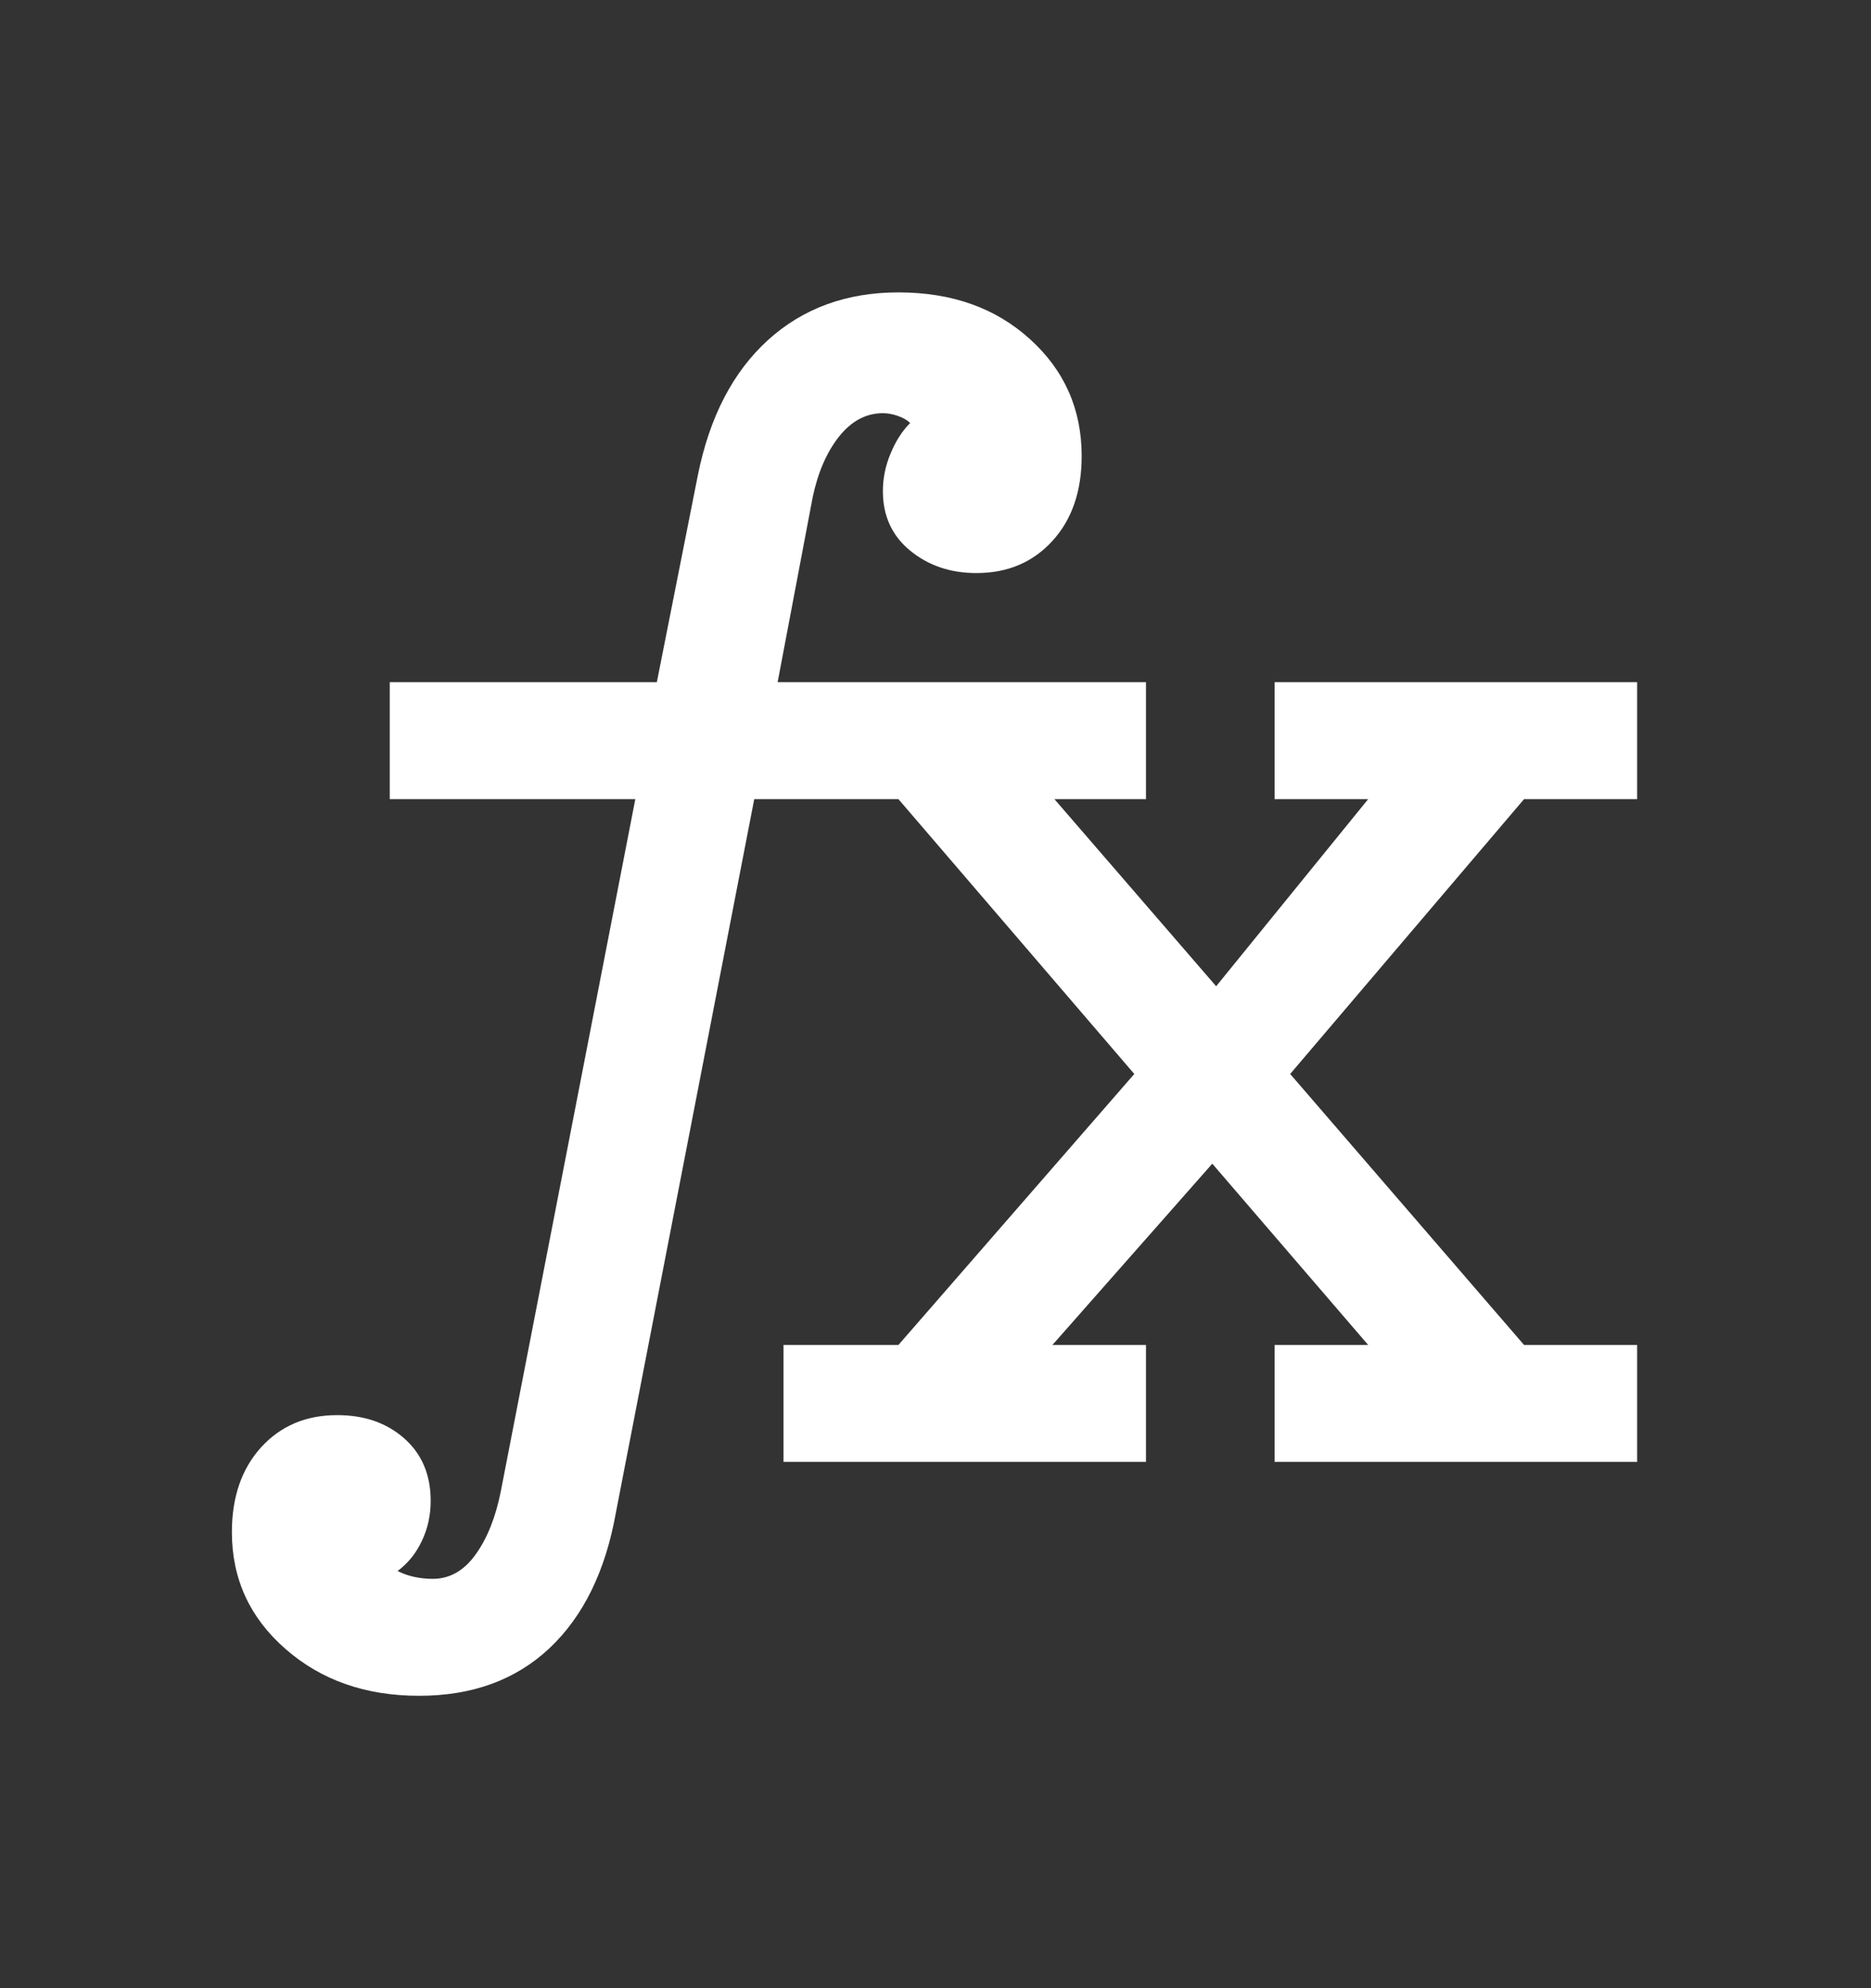
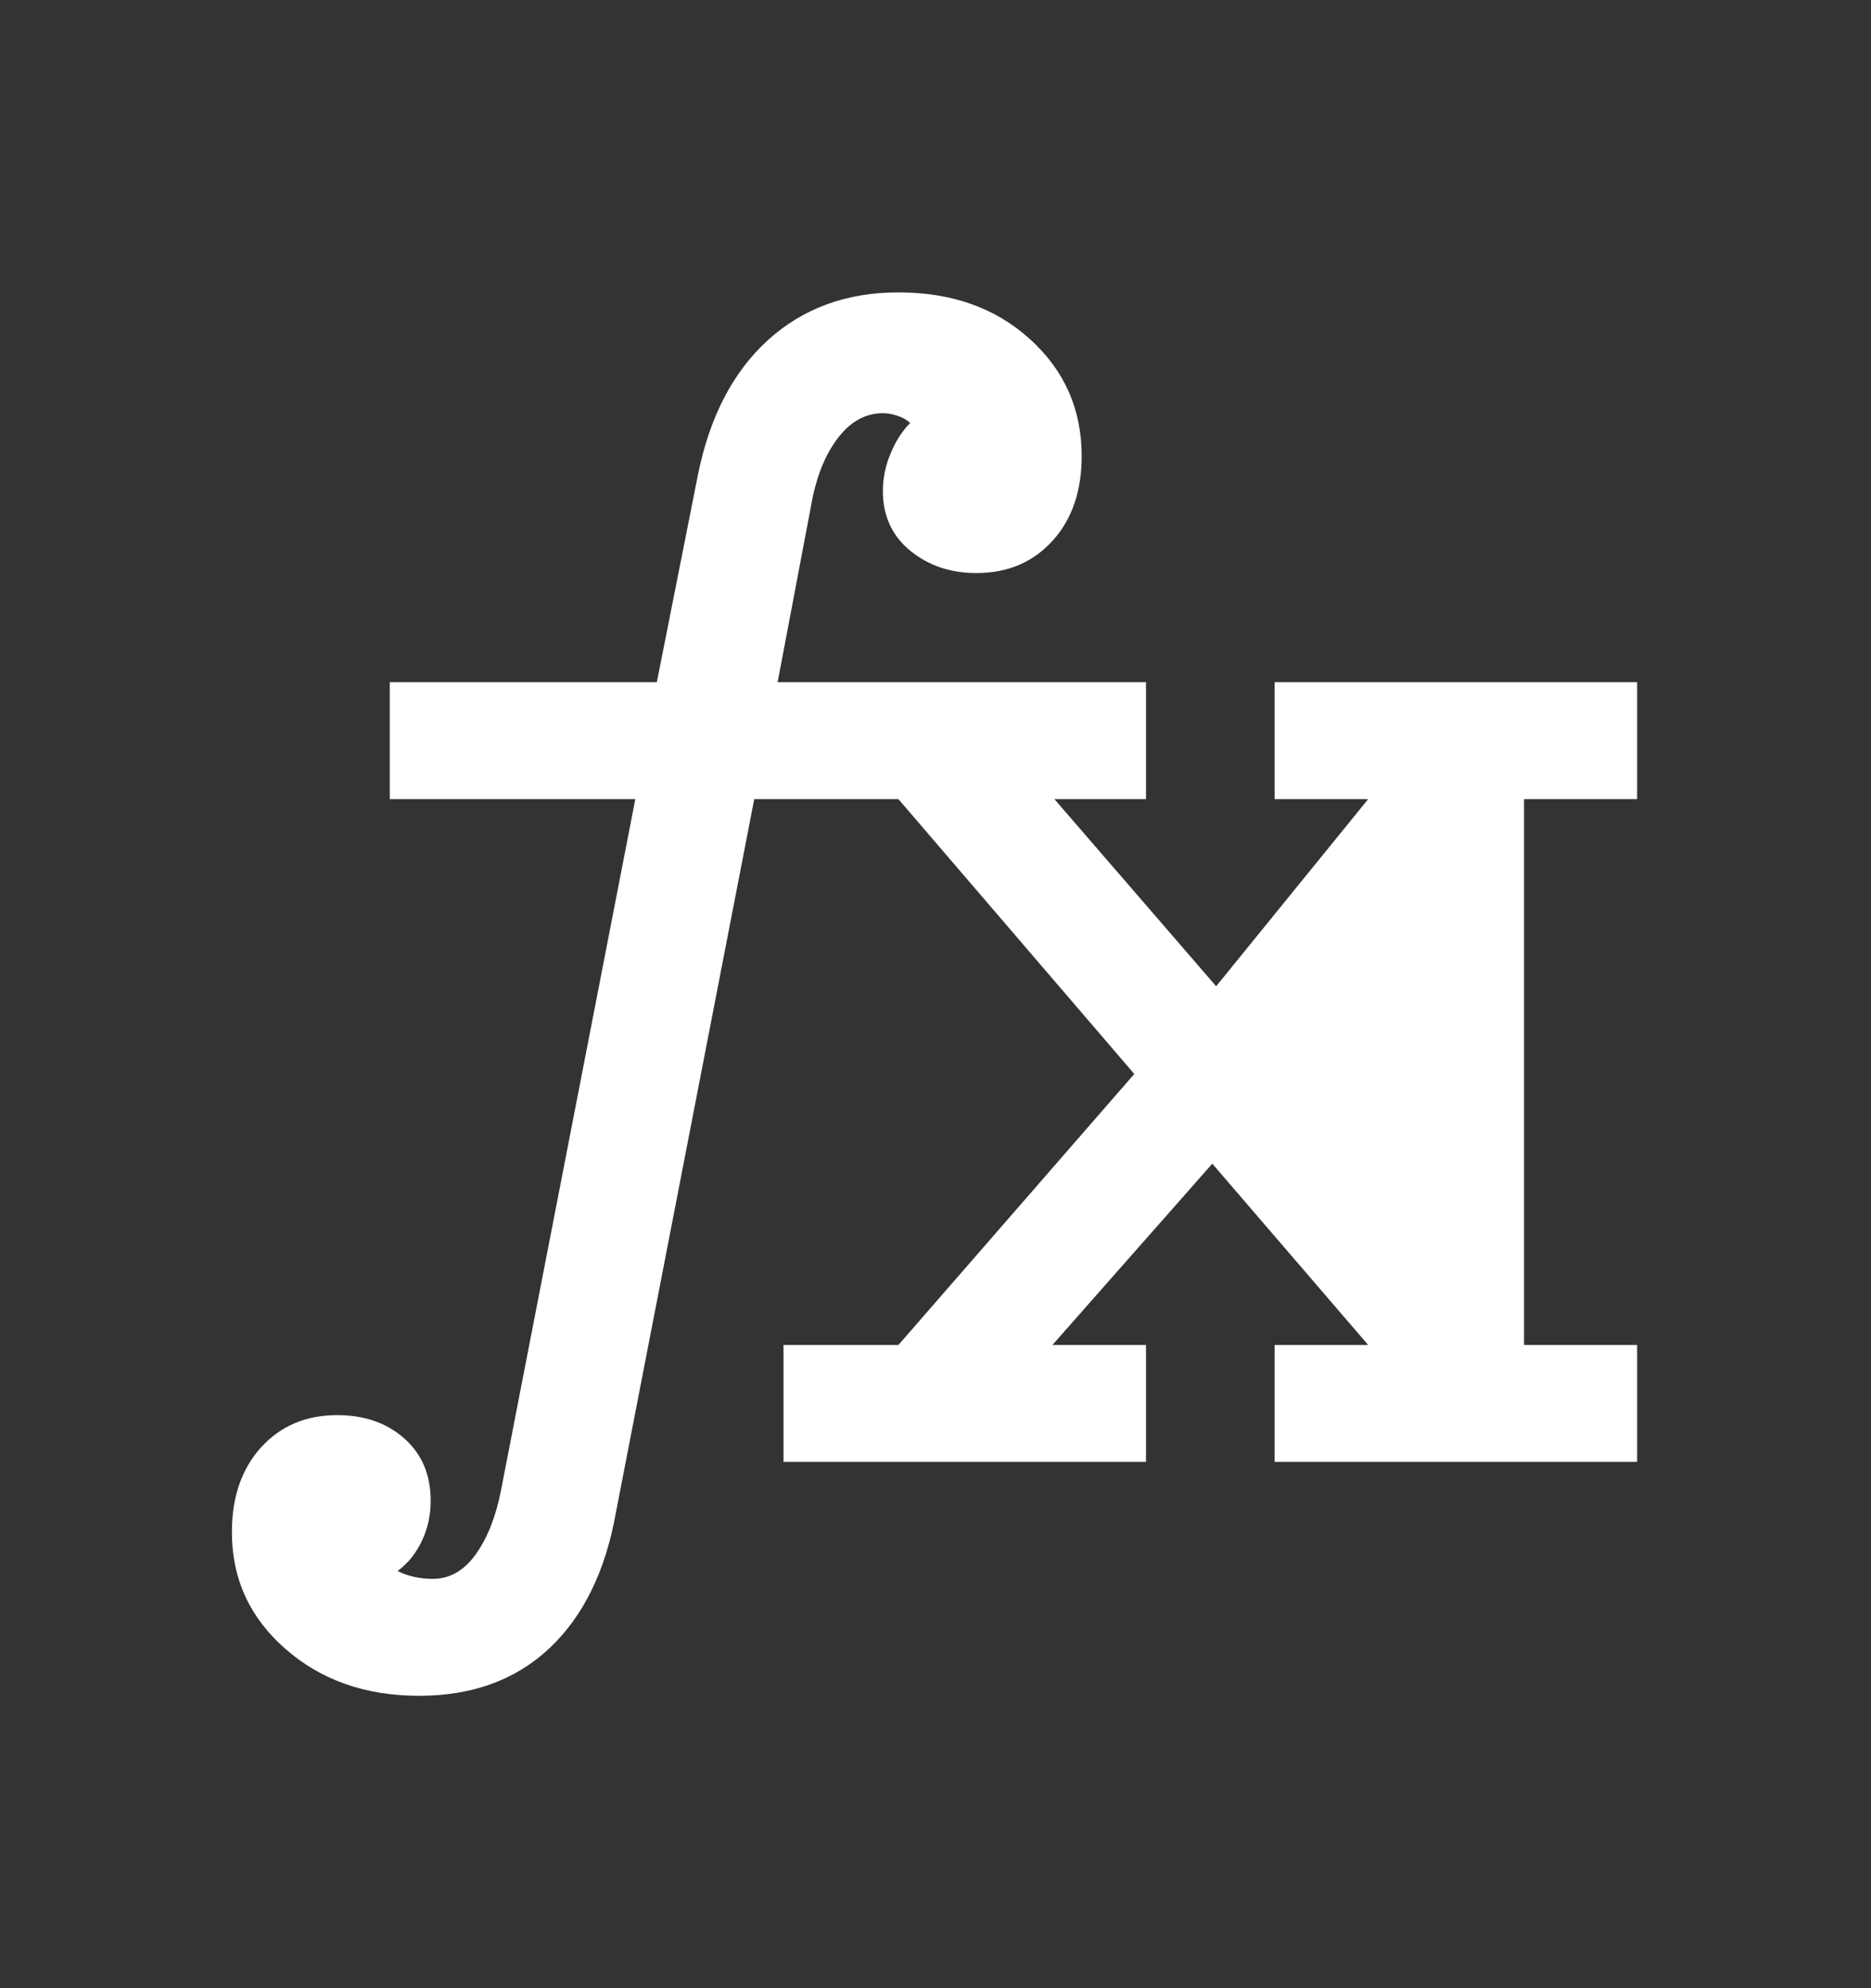
<svg xmlns="http://www.w3.org/2000/svg" width="16" height="17" viewBox="0 0 16 17" fill="none">
  <rect x="0" y="0" width="16" height="17" fill="#333333" stroke="none" />
-   <path d="M6.7 12.5V11.5H7.683L9.7 9.183L7.683 6.833H6.45L5.267 12.933C5.178 13.433 4.989 13.819 4.7 14.092C4.411 14.364 4.039 14.5 3.583 14.5C3.128 14.5 2.747 14.367 2.442 14.1C2.136 13.833 1.983 13.5 1.983 13.1C1.983 12.8 2.067 12.558 2.233 12.375C2.4 12.192 2.617 12.1 2.883 12.1C3.117 12.1 3.308 12.167 3.458 12.3C3.608 12.433 3.683 12.611 3.683 12.833C3.683 12.956 3.658 13.069 3.608 13.175C3.558 13.281 3.489 13.367 3.4 13.433C3.445 13.456 3.492 13.472 3.542 13.483C3.592 13.494 3.644 13.5 3.7 13.5C3.845 13.5 3.967 13.431 4.067 13.292C4.167 13.153 4.239 12.972 4.283 12.75L5.433 6.833H3.333V5.833H5.617L5.967 4.067C6.067 3.567 6.267 3.181 6.567 2.908C6.867 2.636 7.239 2.5 7.683 2.5C8.139 2.5 8.514 2.633 8.808 2.9C9.103 3.167 9.25 3.5 9.25 3.9C9.25 4.2 9.167 4.442 9 4.625C8.833 4.808 8.617 4.9 8.35 4.9C8.128 4.9 7.939 4.836 7.783 4.708C7.628 4.581 7.55 4.411 7.55 4.2C7.55 4.089 7.572 3.981 7.617 3.875C7.661 3.769 7.717 3.683 7.783 3.617C7.761 3.594 7.728 3.575 7.683 3.558C7.639 3.542 7.595 3.533 7.55 3.533C7.406 3.533 7.281 3.6 7.175 3.733C7.069 3.867 6.995 4.039 6.95 4.25L6.65 5.833H9.8V6.833H9.017L10.4 8.433L11.7 6.833H10.9V5.833H14V6.833H13.033L11.033 9.183L13.033 11.5H14V12.5H10.9V11.5H11.7L10.367 9.95L9 11.5H9.8V12.5H6.7Z" fill="white" />
+   <path d="M6.7 12.5V11.5H7.683L9.7 9.183L7.683 6.833H6.45L5.267 12.933C5.178 13.433 4.989 13.819 4.7 14.092C4.411 14.364 4.039 14.5 3.583 14.5C3.128 14.5 2.747 14.367 2.442 14.1C2.136 13.833 1.983 13.5 1.983 13.1C1.983 12.8 2.067 12.558 2.233 12.375C2.4 12.192 2.617 12.1 2.883 12.1C3.117 12.1 3.308 12.167 3.458 12.3C3.608 12.433 3.683 12.611 3.683 12.833C3.683 12.956 3.658 13.069 3.608 13.175C3.558 13.281 3.489 13.367 3.4 13.433C3.445 13.456 3.492 13.472 3.542 13.483C3.592 13.494 3.644 13.5 3.7 13.5C3.845 13.5 3.967 13.431 4.067 13.292C4.167 13.153 4.239 12.972 4.283 12.75L5.433 6.833H3.333V5.833H5.617L5.967 4.067C6.067 3.567 6.267 3.181 6.567 2.908C6.867 2.636 7.239 2.5 7.683 2.5C8.139 2.5 8.514 2.633 8.808 2.9C9.103 3.167 9.25 3.5 9.25 3.9C9.25 4.2 9.167 4.442 9 4.625C8.833 4.808 8.617 4.9 8.35 4.9C8.128 4.9 7.939 4.836 7.783 4.708C7.628 4.581 7.55 4.411 7.55 4.2C7.55 4.089 7.572 3.981 7.617 3.875C7.661 3.769 7.717 3.683 7.783 3.617C7.761 3.594 7.728 3.575 7.683 3.558C7.639 3.542 7.595 3.533 7.55 3.533C7.406 3.533 7.281 3.6 7.175 3.733C7.069 3.867 6.995 4.039 6.95 4.25L6.65 5.833H9.8V6.833H9.017L10.4 8.433L11.7 6.833H10.9V5.833H14V6.833H13.033L13.033 11.5H14V12.5H10.9V11.5H11.7L10.367 9.95L9 11.5H9.8V12.5H6.7Z" fill="white" />
</svg>